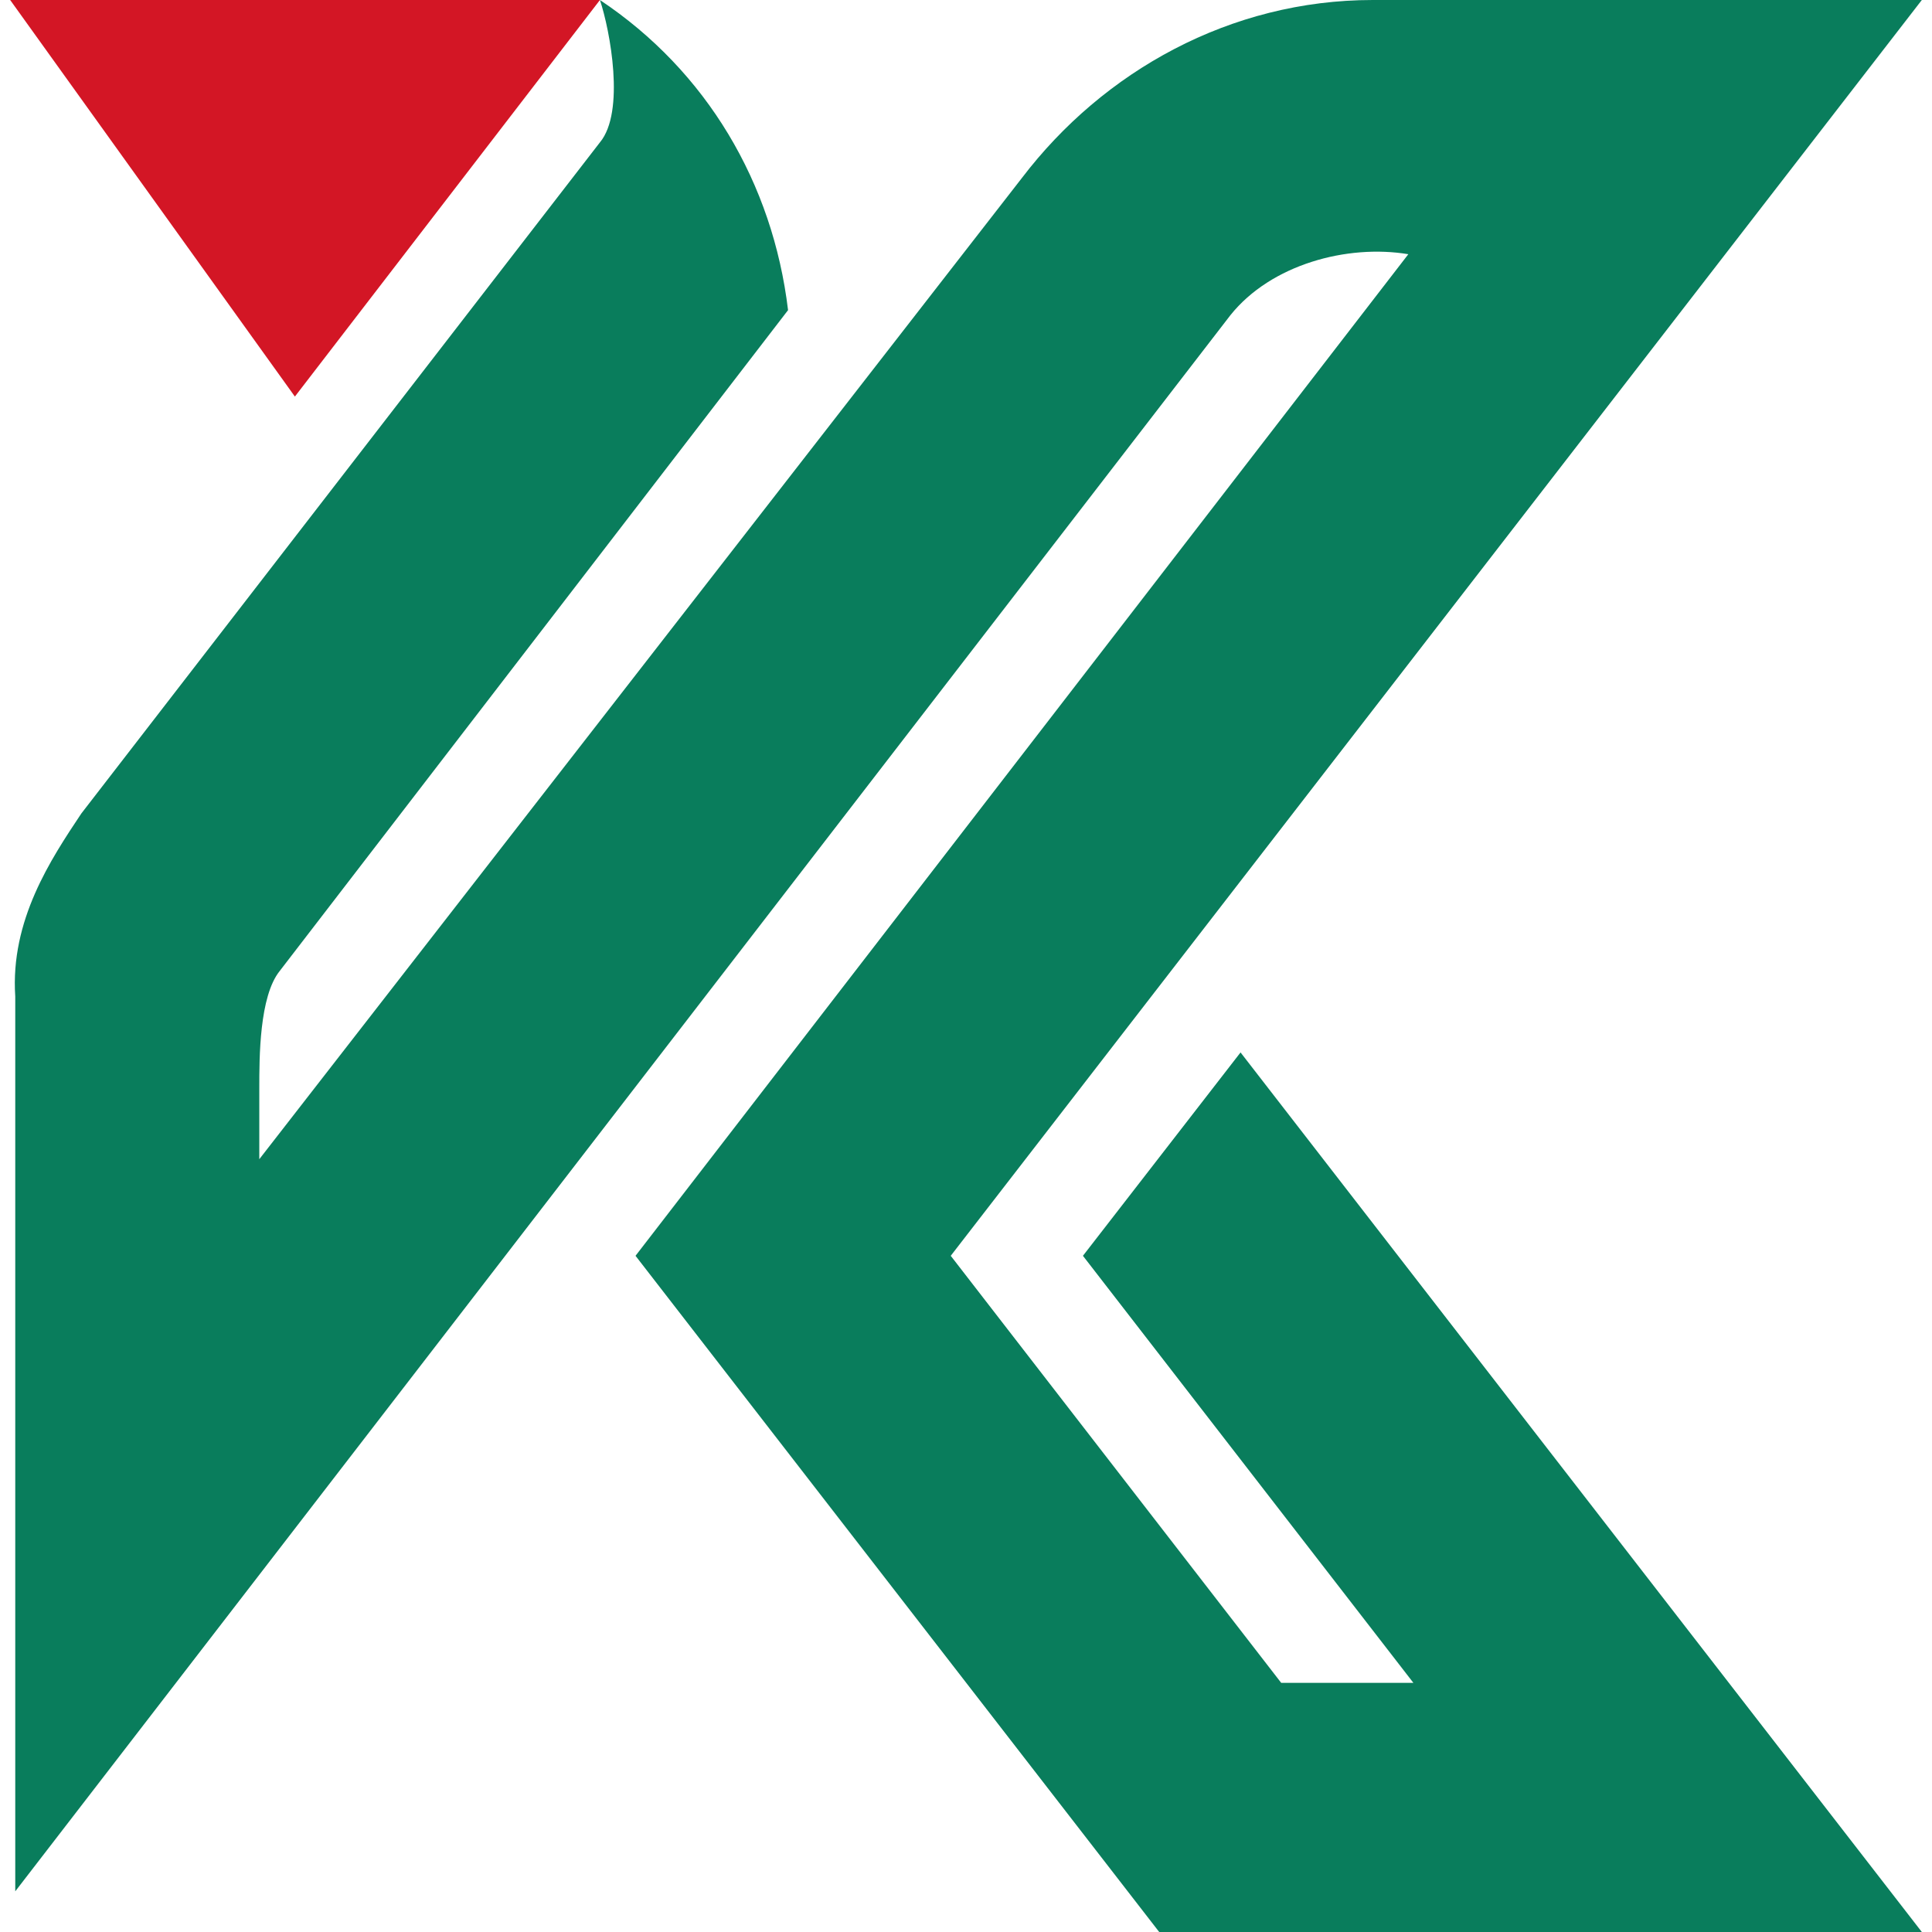
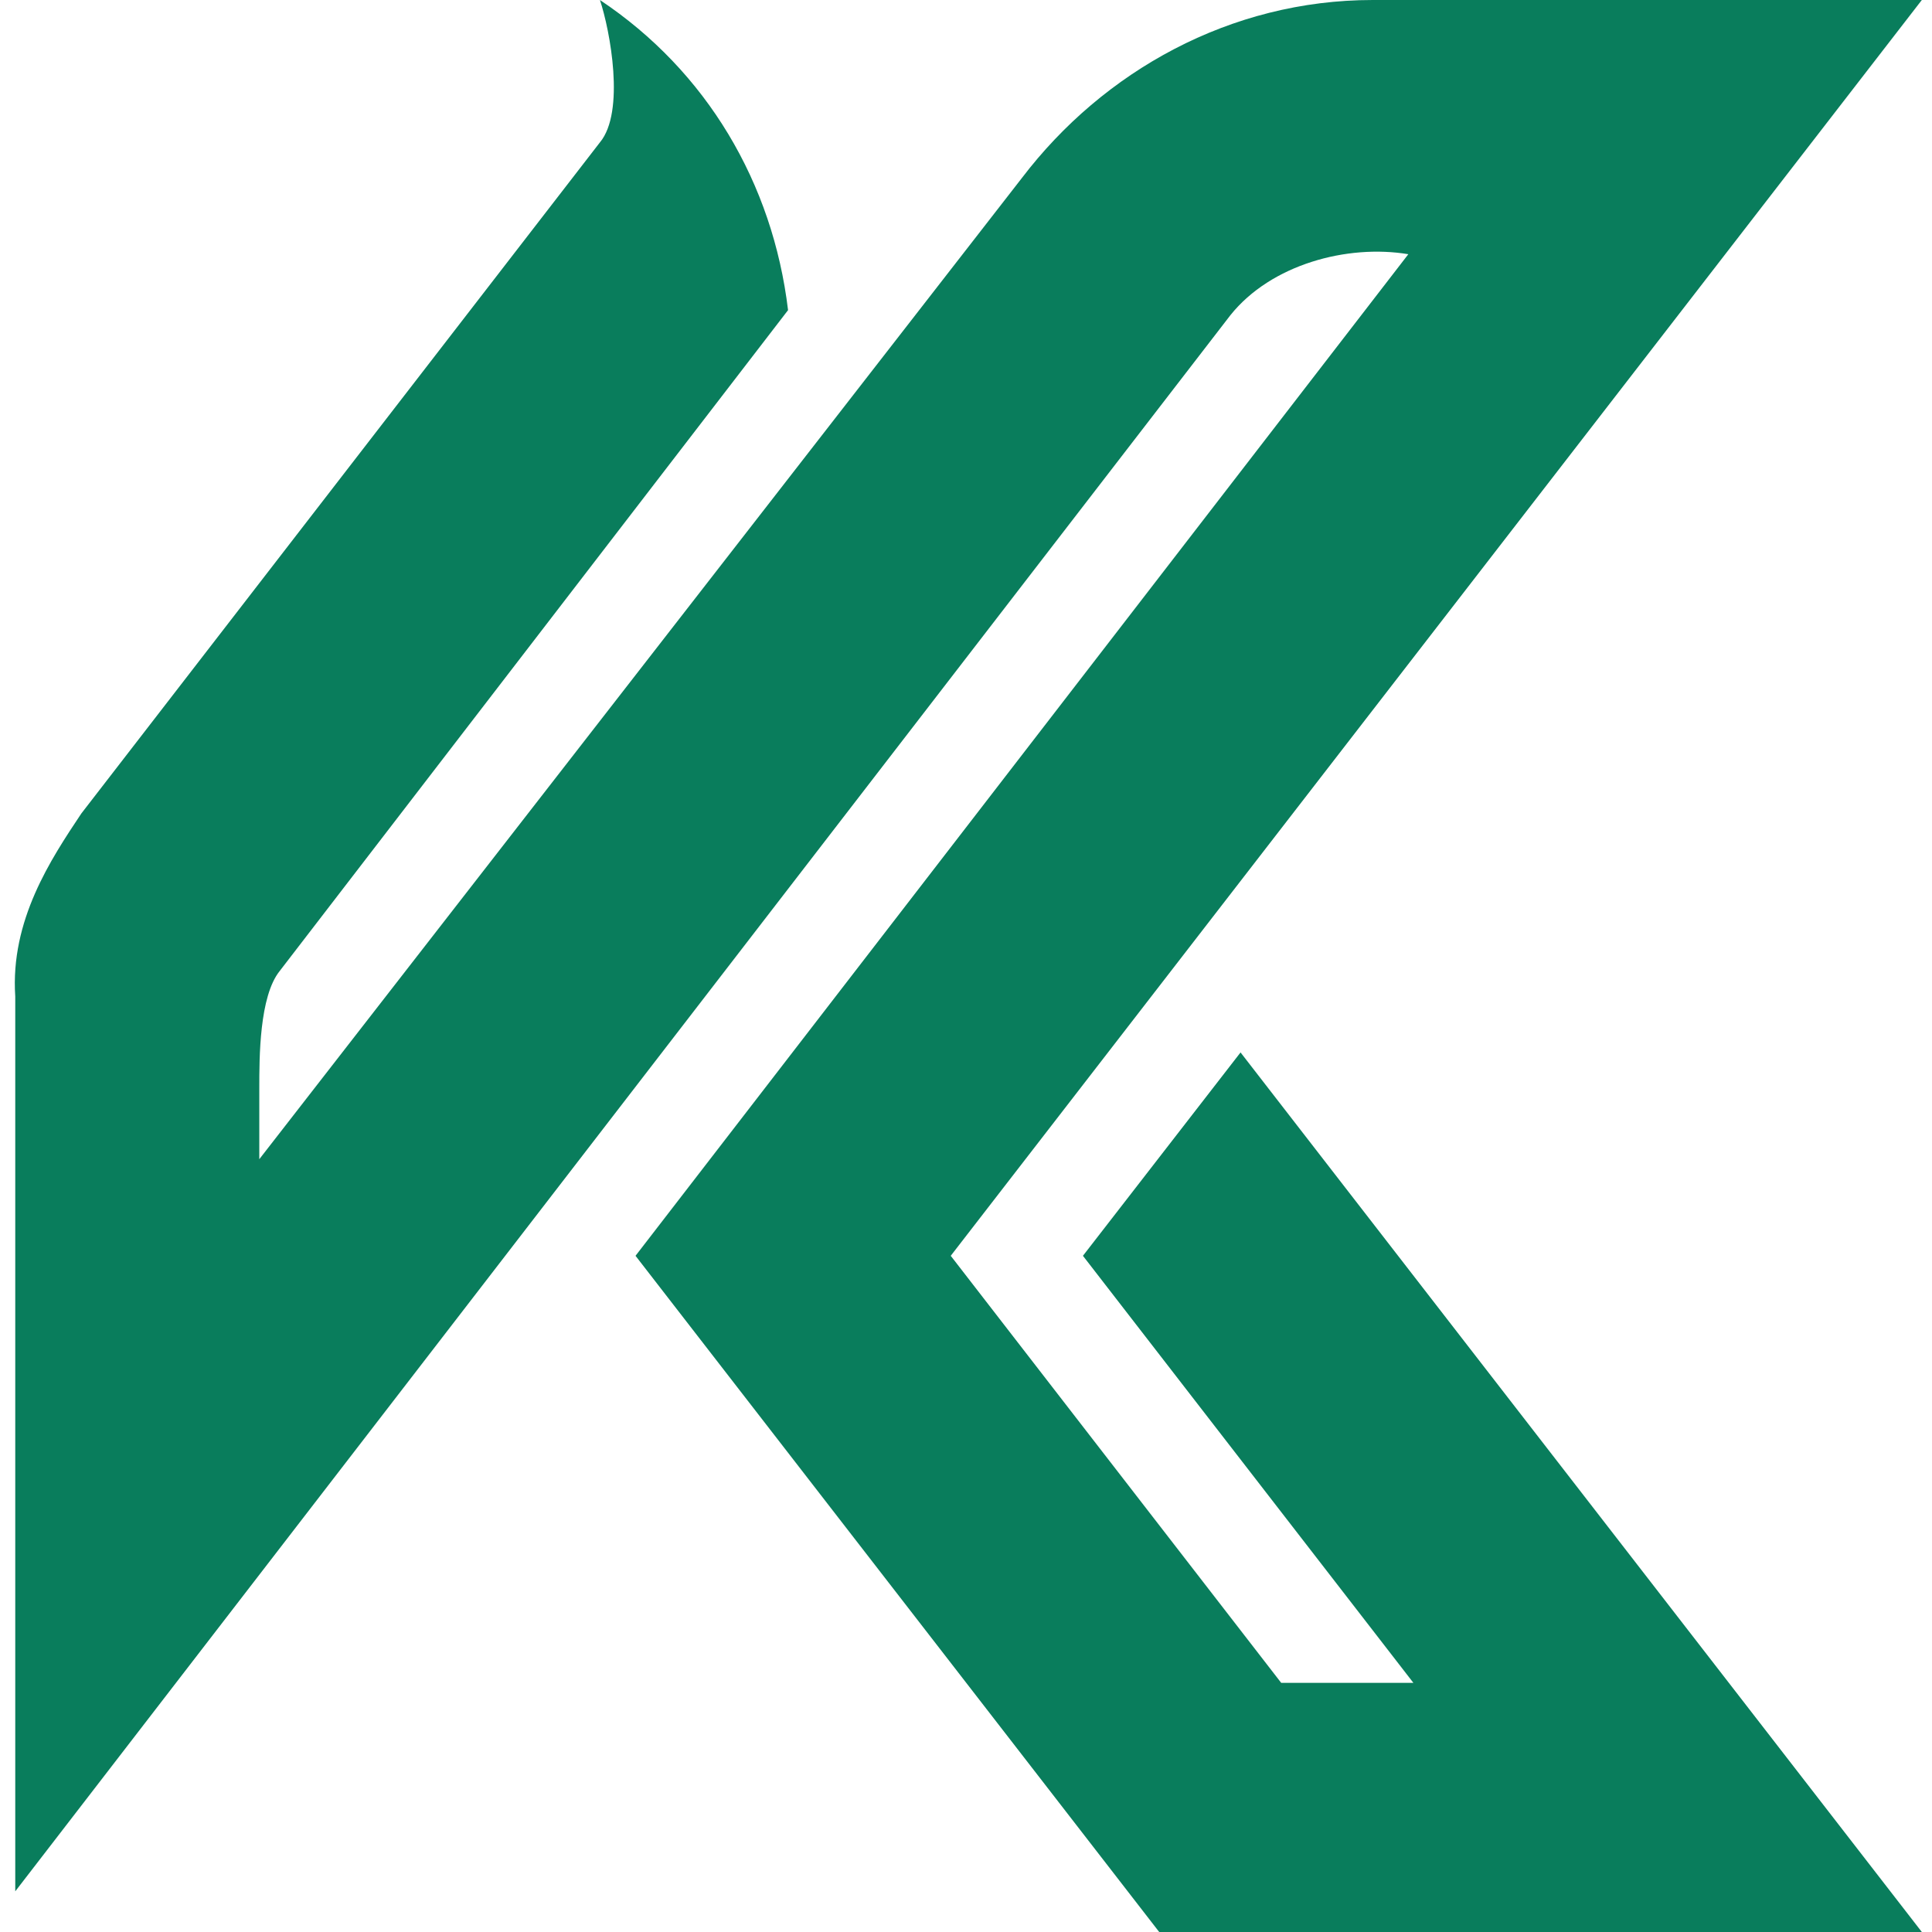
<svg xmlns="http://www.w3.org/2000/svg" version="1.1" id="logo" x="0px" y="0px" width="38px" height="38px" preserveAspectRatio="xMinYMid" viewBox="0 0 38 38" style="enable-background:new 0 0 38 38;" xml:space="preserve">
  <style type="text/css">
	.st0{fill:#D31625;}
	.st1{fill:#097D5C;}
</style>
-   <polygon class="st0" points="0.2,0 11.8,0 5.8,7.8 " />
  <path class="st1" d="M1.6,16L11.8,2.8c0.5-0.6,0.2-2.2,0-2.8c2.1,1.4,3.4,3.6,3.7,6.1l-10,13c-0.4,0.5-0.4,1.7-0.4,2.3v1.4l15-19.3  C21.7,1.4,24.2,0,27,0h10.8L18.7,24.7l6.5,8.4h2.6l-6.5-8.4l3.1-4L37.8,38h-15L12.5,24.7L27.7,5c-1.2-0.2-2.7,0.2-3.5,1.2l-23.9,31  V19.6C0.2,18.1,1,16.9,1.6,16L1.6,16z" />
</svg>